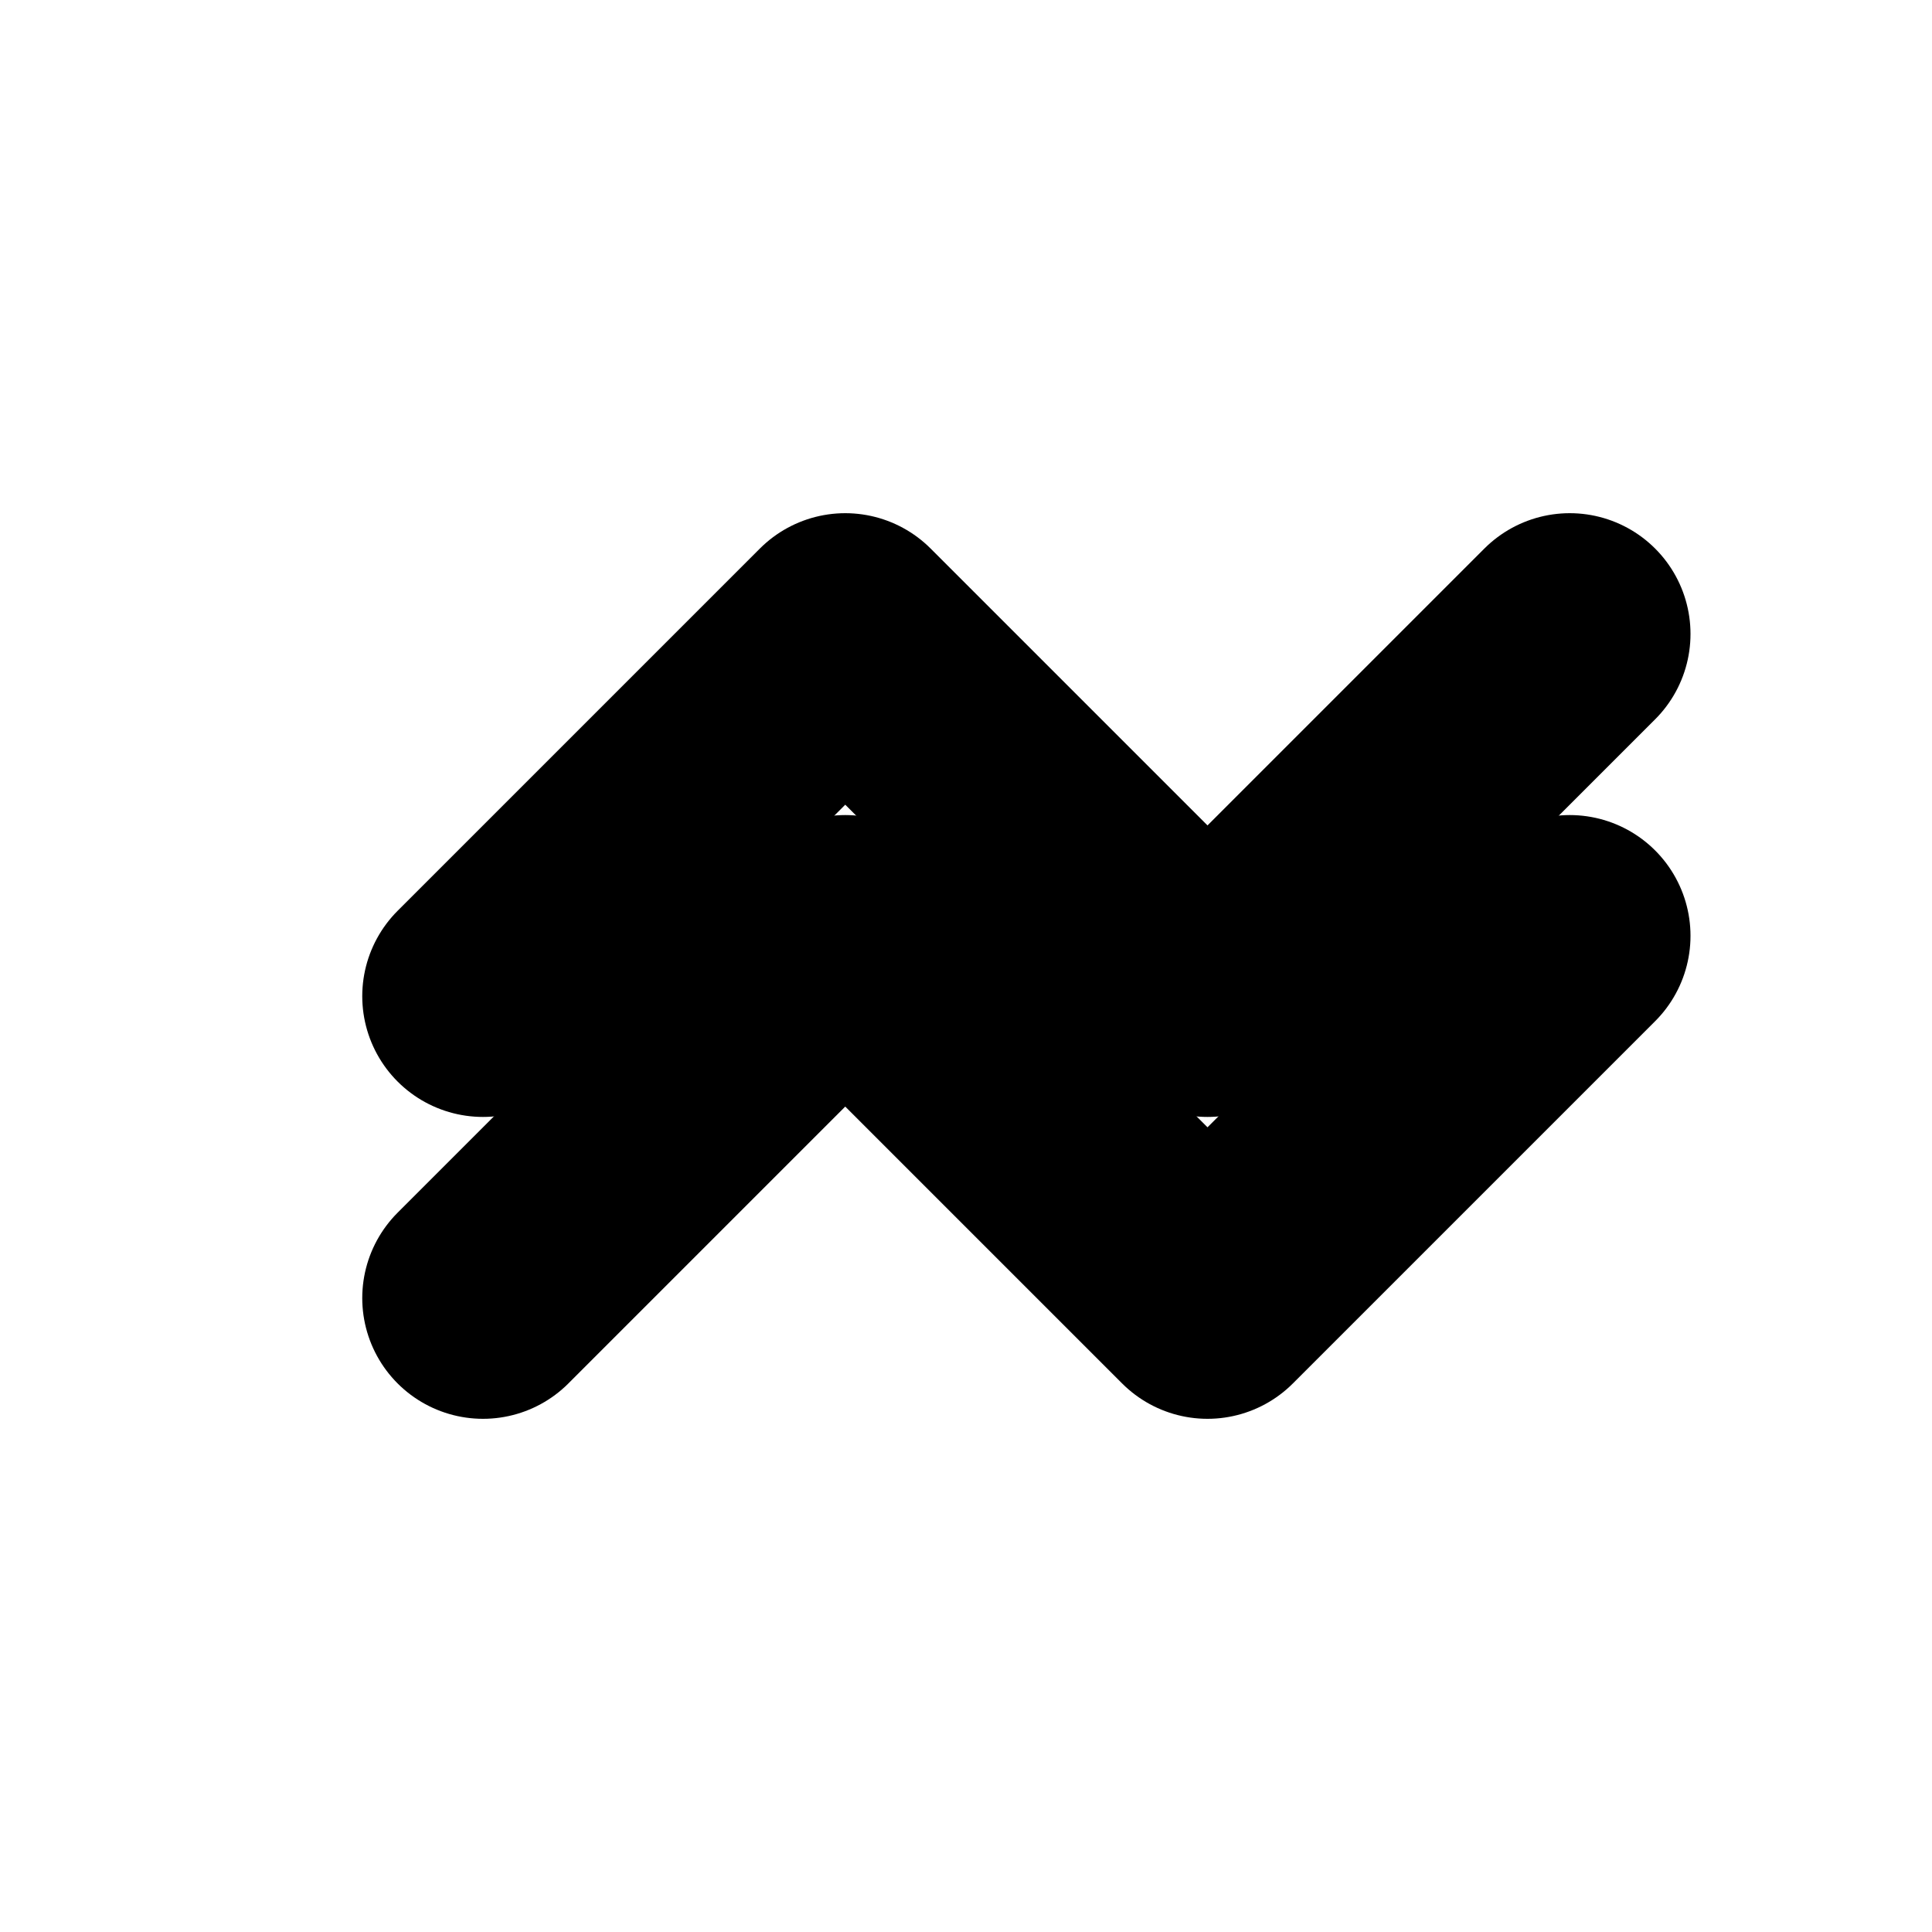
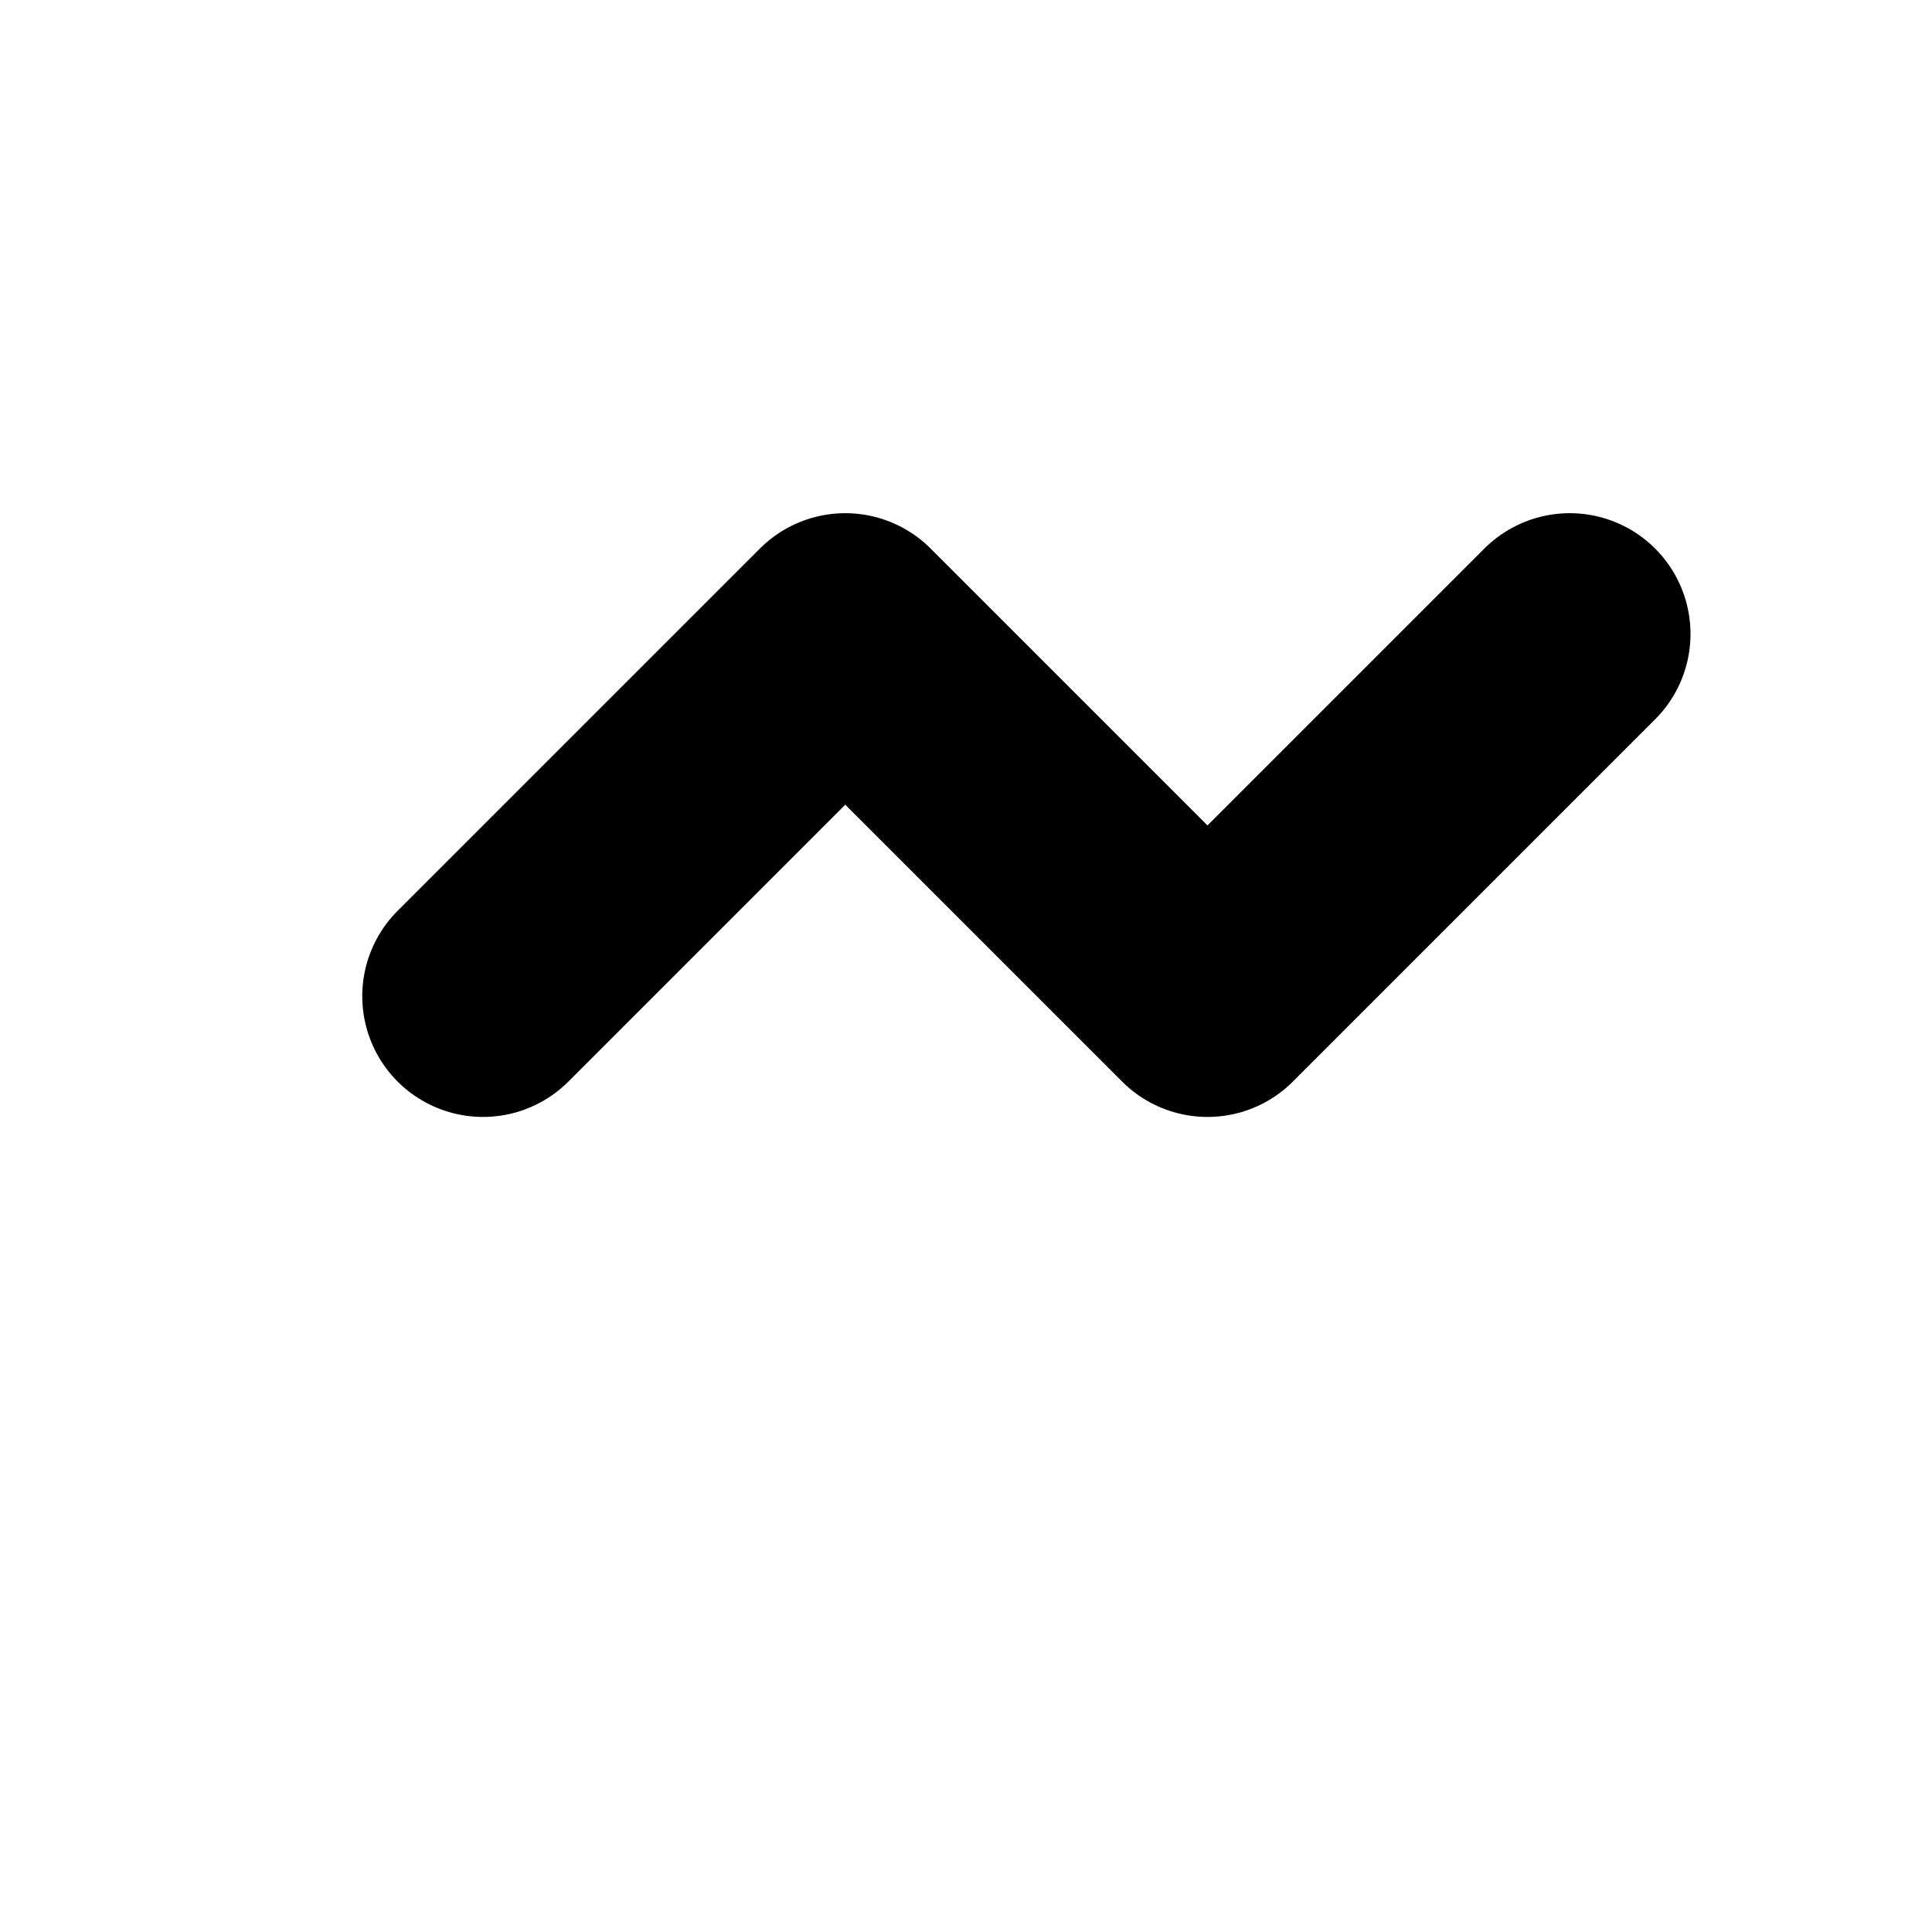
<svg xmlns="http://www.w3.org/2000/svg" width="16" height="16" viewBox="0 0 16 16" fill="none">
  <path d="M4 8.25L7 5.25L10 8.25L13 5.25" stroke="#000000" stroke-width="2" stroke-linecap="round" stroke-linejoin="round" />
-   <path d="M4 10.75L7 7.75L10 10.75L13 7.75" stroke="#000000" stroke-width="2" stroke-linecap="round" stroke-linejoin="round" />
</svg>